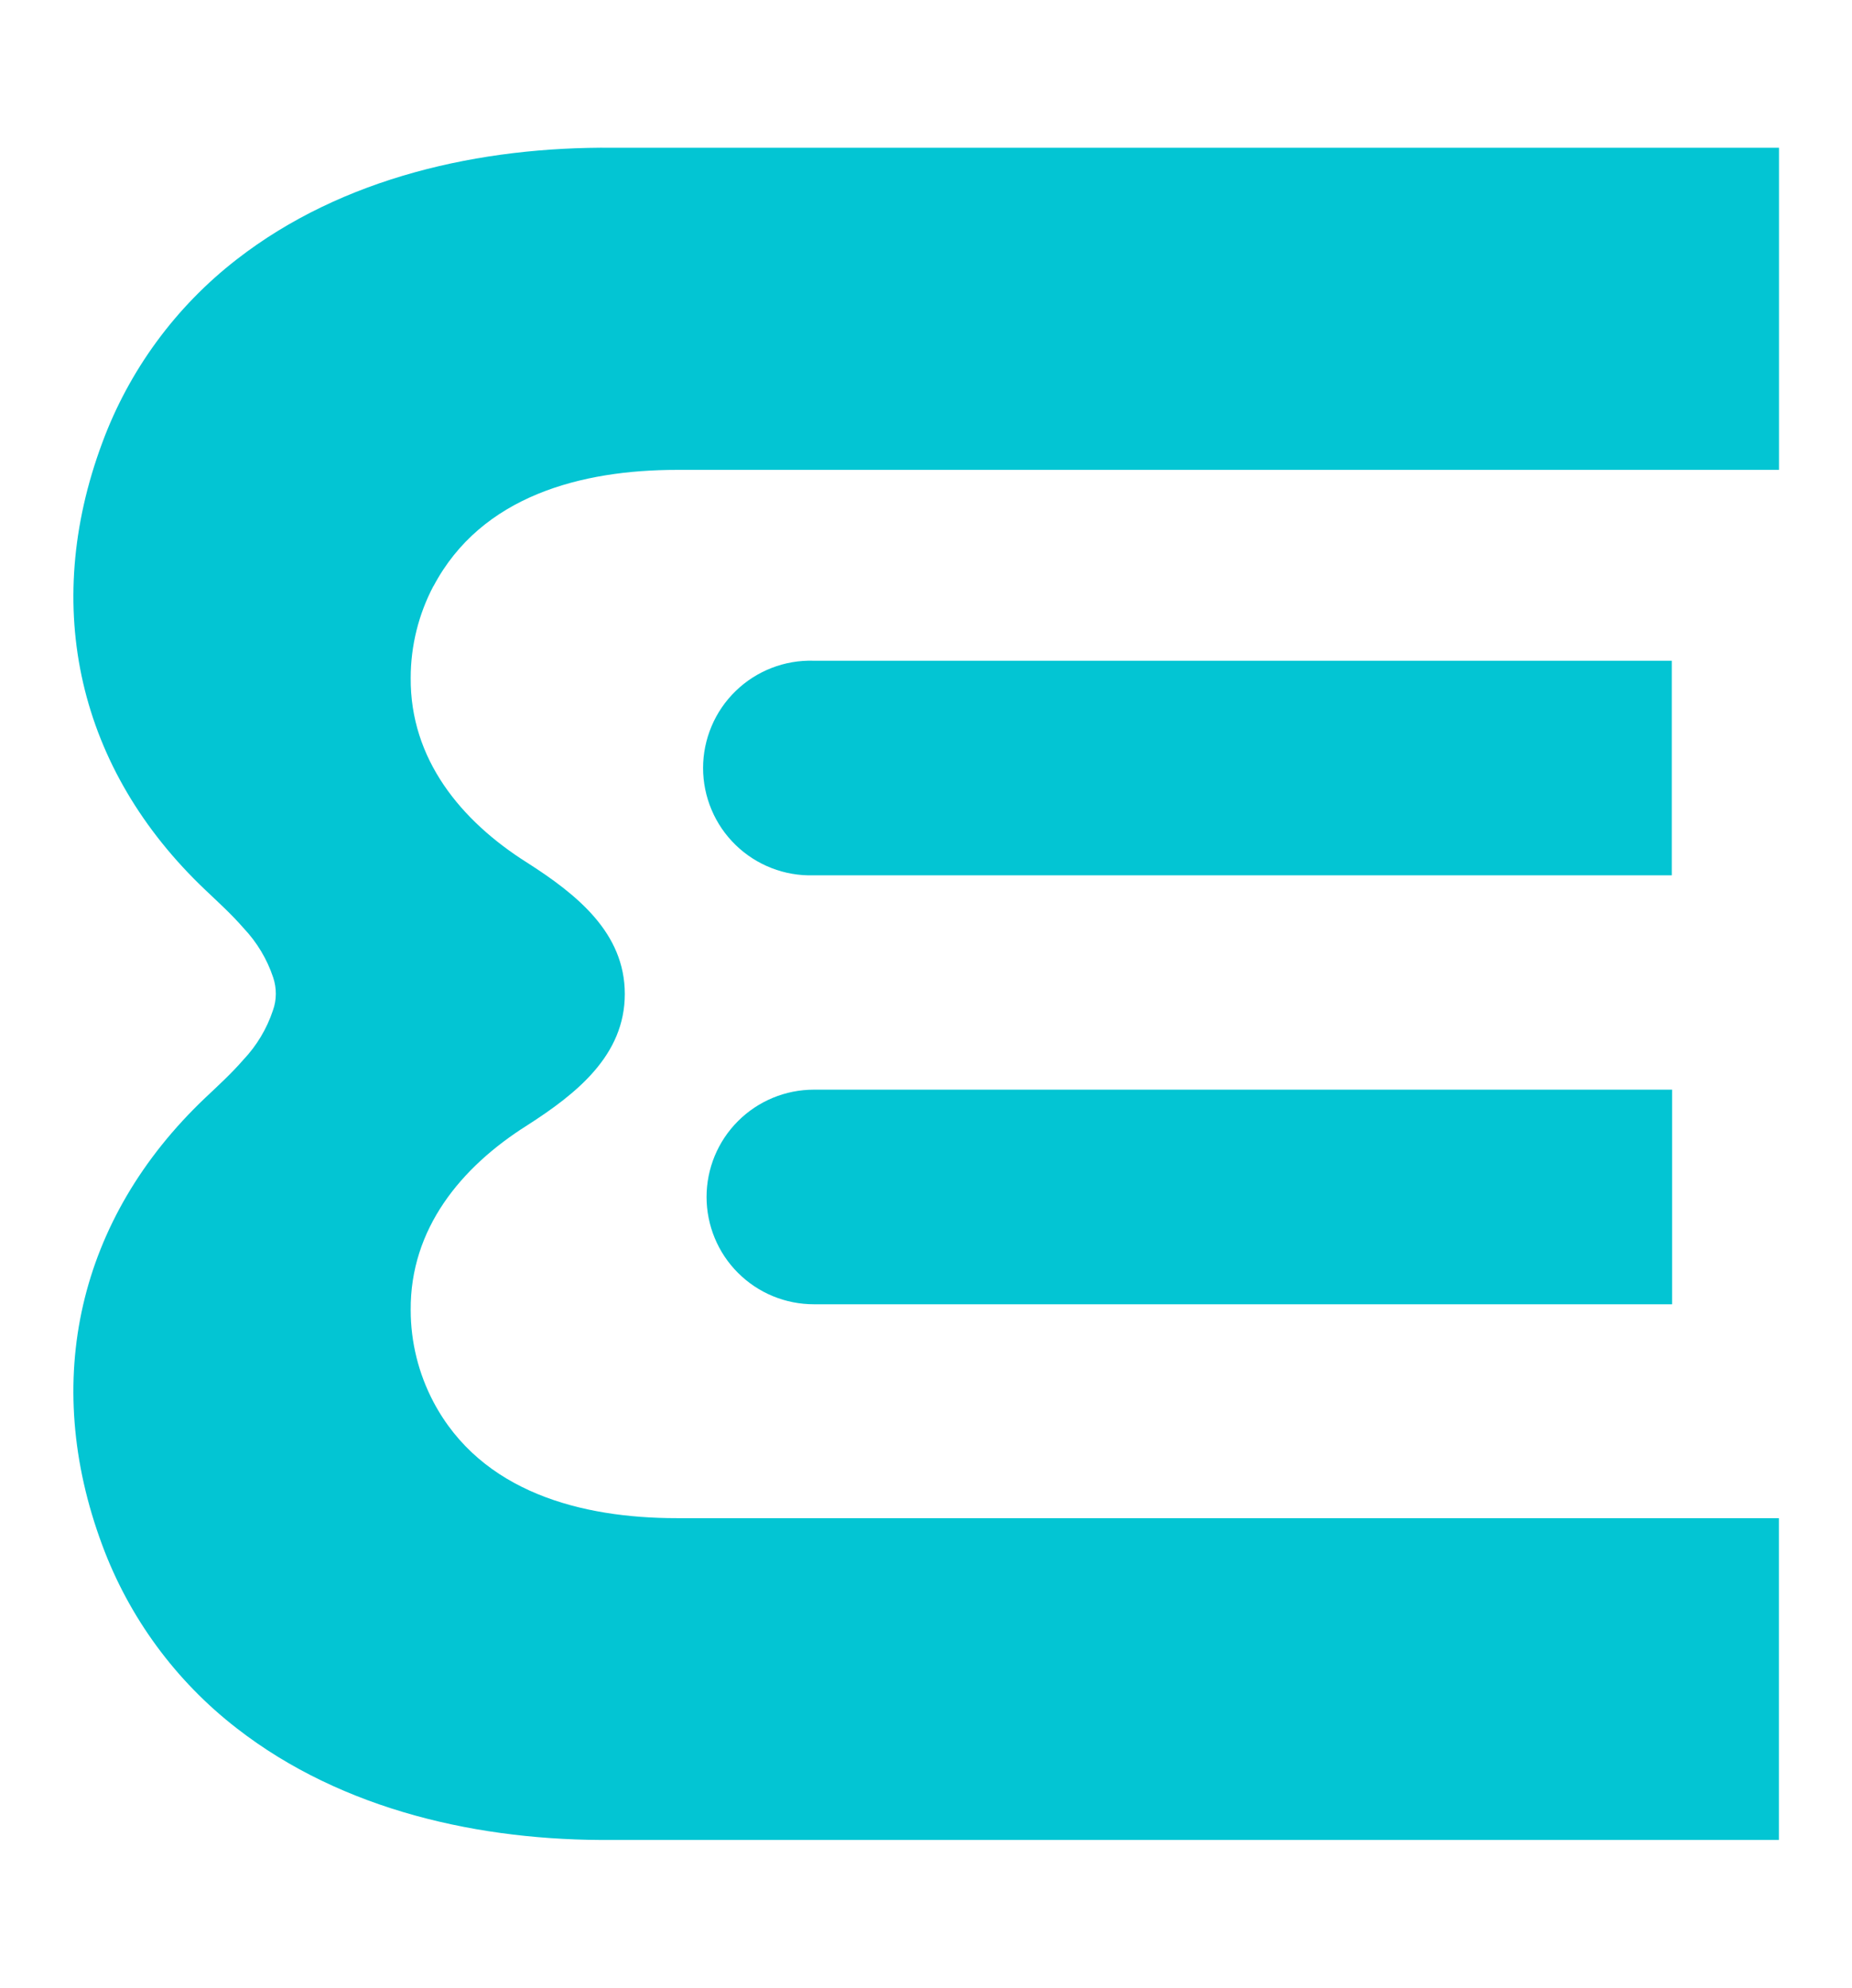
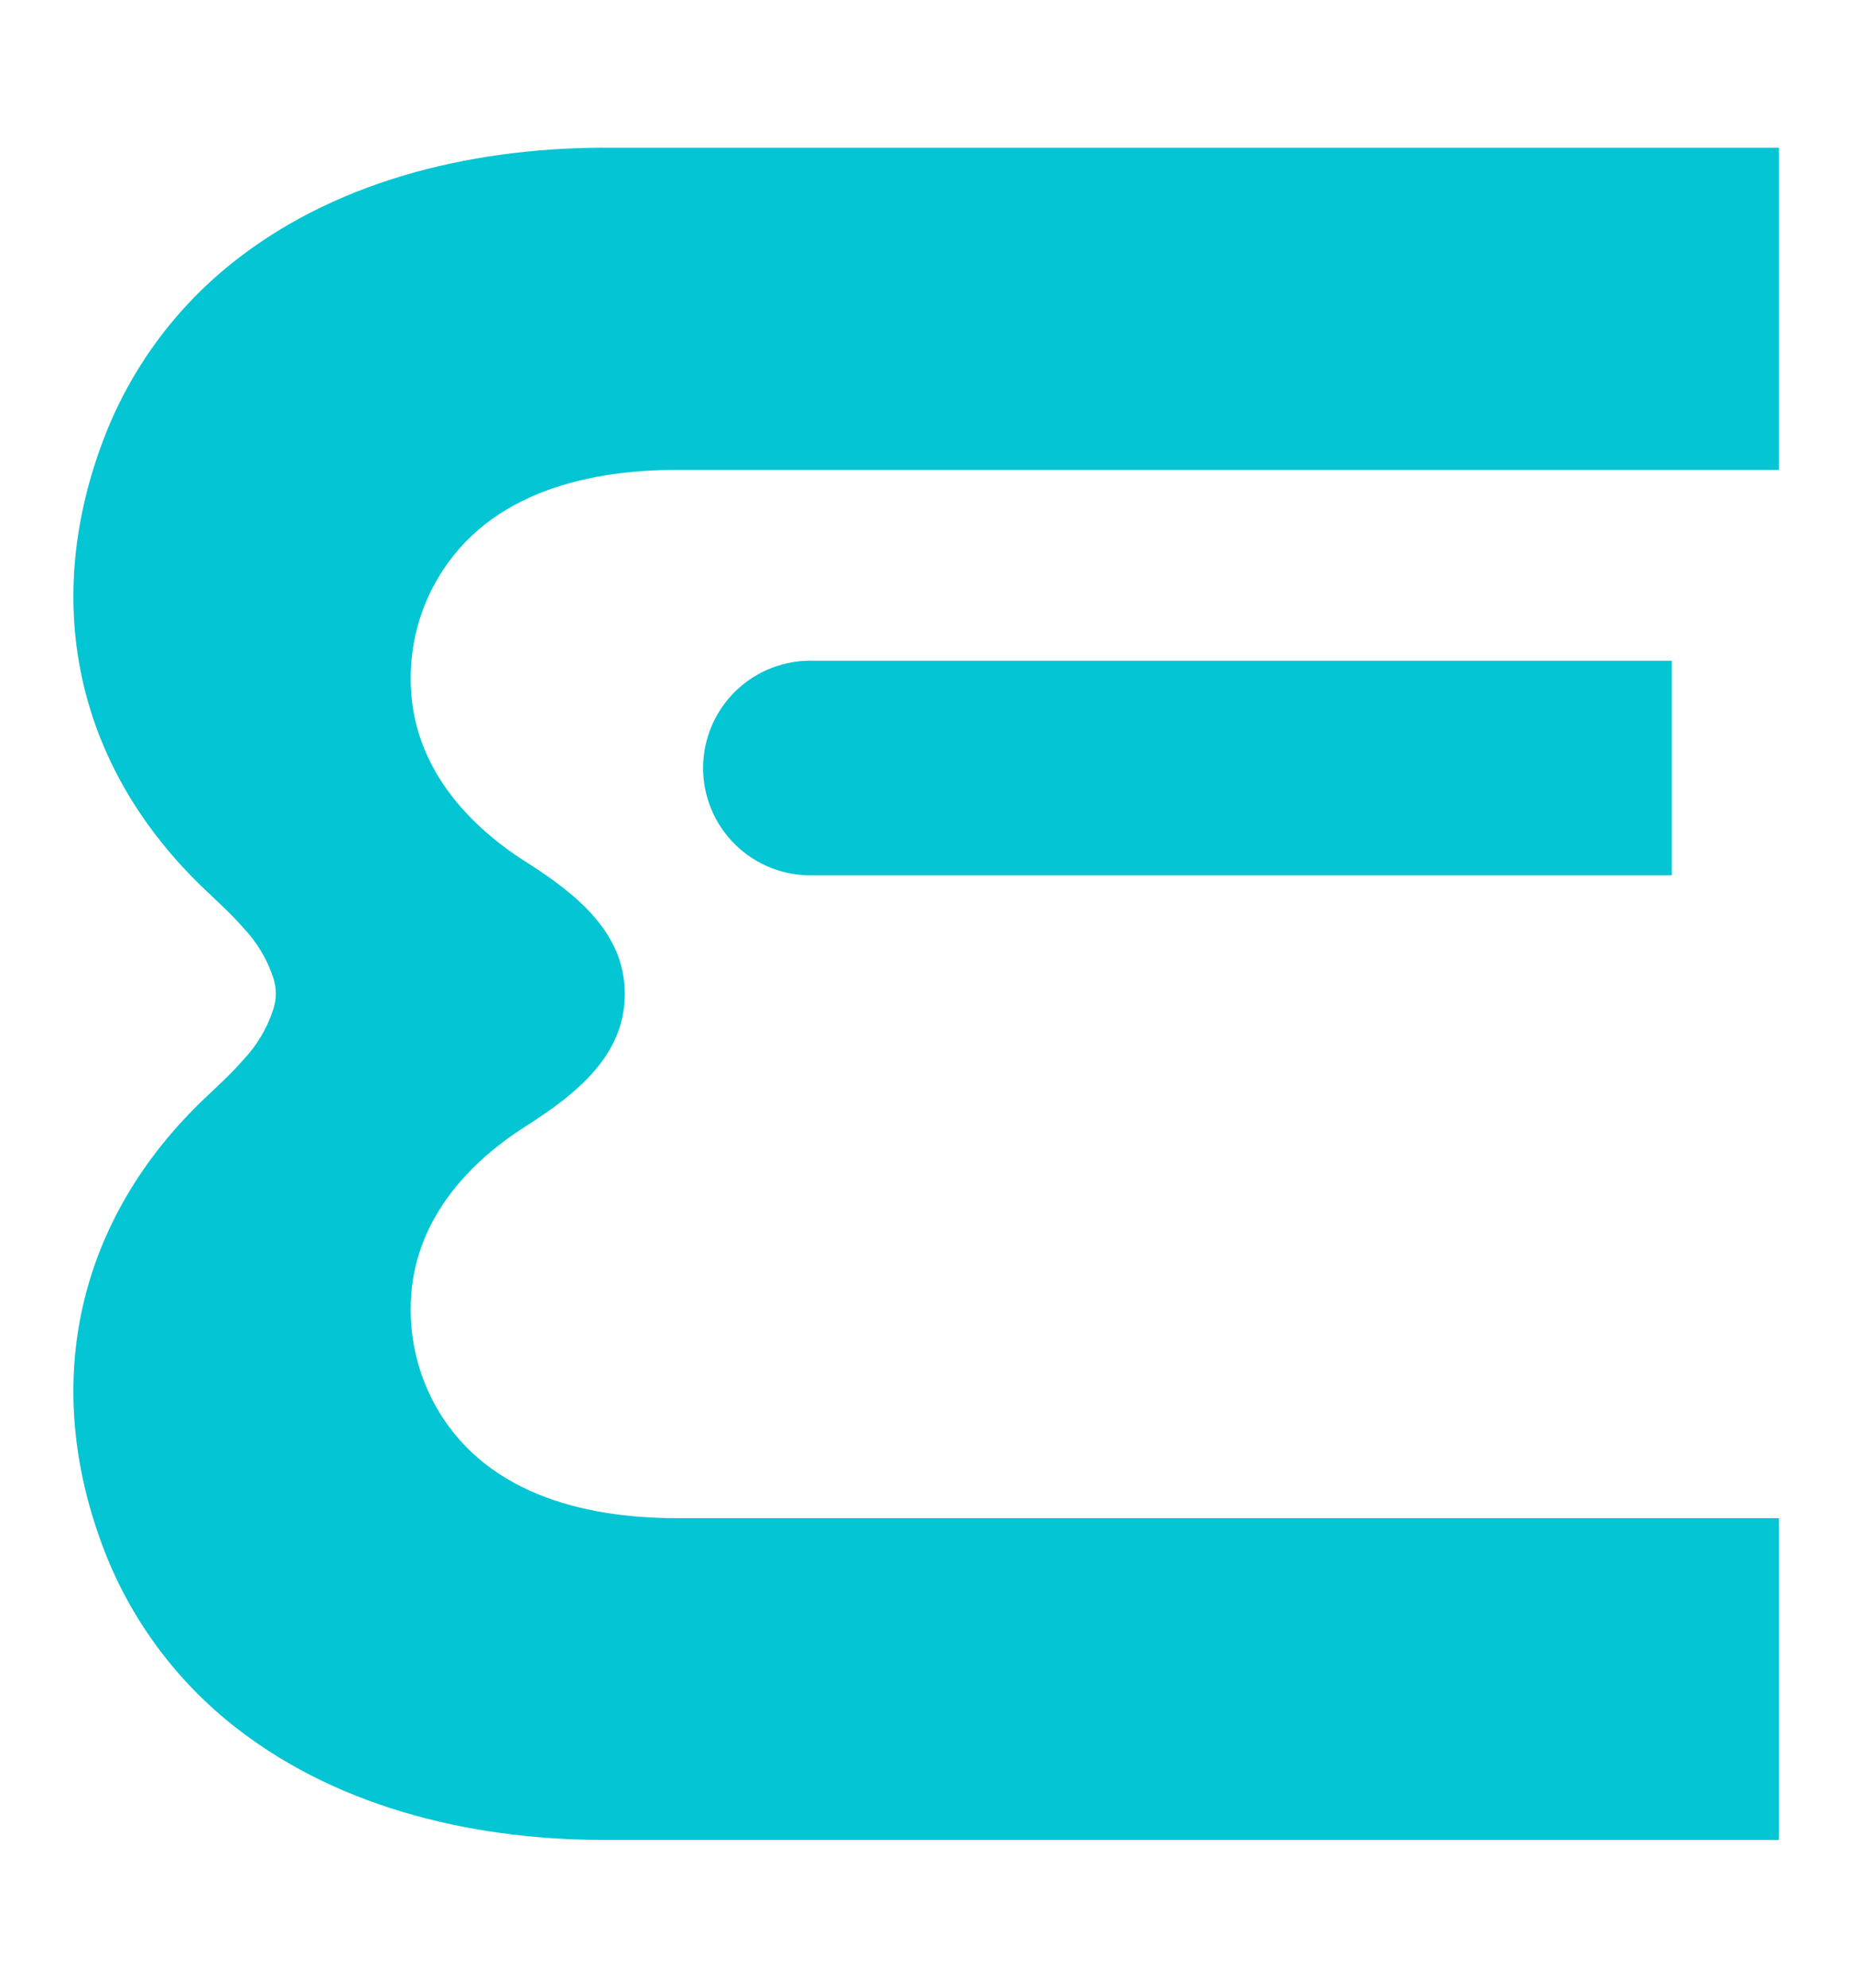
<svg xmlns="http://www.w3.org/2000/svg" width="41" height="44" viewBox="0 0 41 44" fill="none">
-   <path d="M15.642 26.494C15.642 26.806 15.704 27.115 15.823 27.403C15.942 27.691 16.117 27.953 16.338 28.173C16.559 28.394 16.821 28.569 17.109 28.688C17.397 28.807 17.706 28.868 18.018 28.868H37.018V24.118H18.018C17.388 24.118 16.784 24.368 16.338 24.814C15.892 25.259 15.642 25.864 15.642 26.494Z" fill="#03C5D3" />
  <path d="M37.01 14.624H18.01C17.692 14.615 17.376 14.669 17.08 14.785C16.784 14.9 16.514 15.073 16.286 15.295C16.058 15.516 15.876 15.781 15.753 16.074C15.629 16.367 15.565 16.681 15.565 16.999C15.565 17.317 15.629 17.631 15.753 17.924C15.876 18.217 16.058 18.482 16.286 18.703C16.514 18.925 16.784 19.098 17.08 19.213C17.376 19.329 17.692 19.383 18.01 19.374H37.01V14.624Z" fill="#03C5D3" />
  <path d="M9.596 12.97C9.266 13.596 9.093 14.293 9.092 15C9.078 16.8 10.2 18.166 11.664 19.09C12.776 19.8 13.832 20.648 13.832 22C13.832 23.352 12.776 24.2 11.664 24.912C10.2 25.836 9.078 27.2 9.092 29C9.093 29.707 9.266 30.404 9.596 31.03C10.654 33.03 12.876 33.602 14.982 33.602H39.382V40.724H14.596C14.254 40.724 13.908 40.724 13.566 40.724C10.644 40.752 7.584 40.076 5.24 38.252C3.889 37.206 2.858 35.802 2.264 34.2C0.906 30.554 1.732 26.968 4.542 24.3C4.83 24.028 5.124 23.76 5.384 23.46C5.681 23.147 5.906 22.773 6.042 22.364C6.084 22.247 6.106 22.124 6.106 22C6.107 21.876 6.087 21.753 6.048 21.636C5.912 21.227 5.687 20.853 5.39 20.54C5.13 20.24 4.836 19.974 4.548 19.7C1.732 17.032 0.906 13.446 2.264 9.8C2.857 8.196 3.888 6.79 5.24 5.742C7.584 3.92 10.64 3.244 13.566 3.27C13.908 3.27 14.254 3.27 14.596 3.27H39.384V10.4H14.984C12.878 10.4 10.656 10.972 9.598 12.972" fill="#03C5D3" />
</svg>